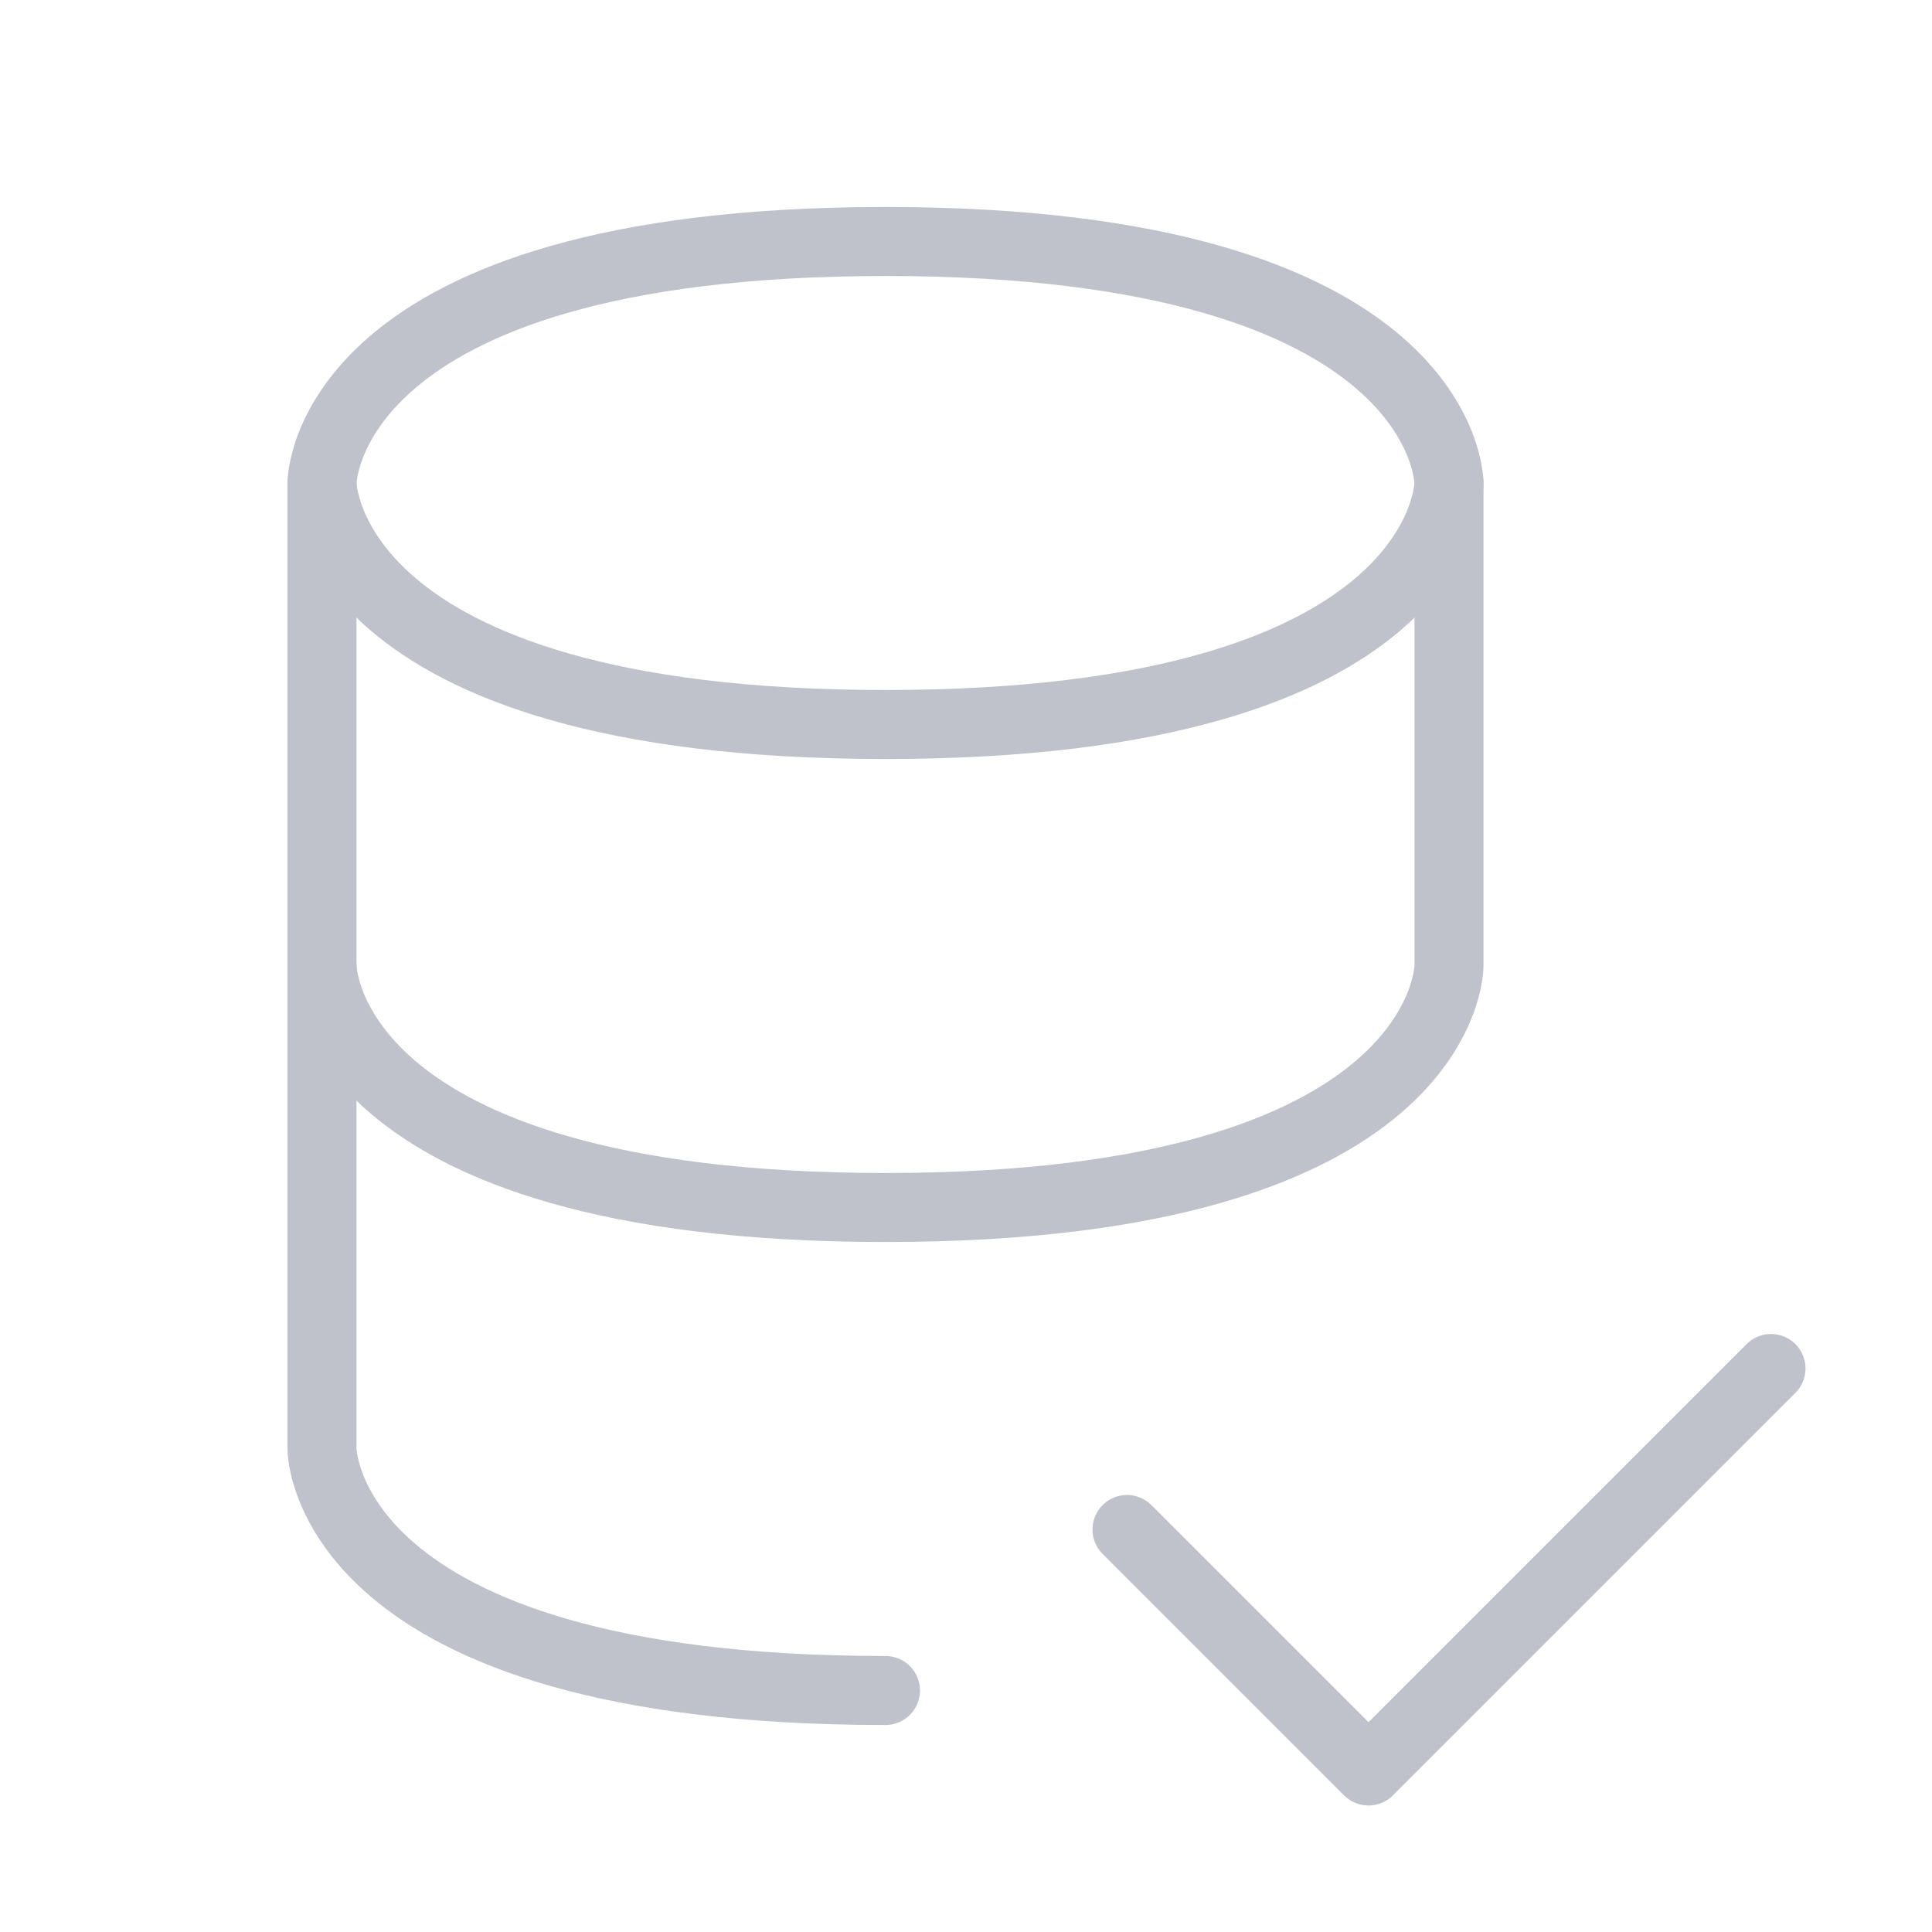
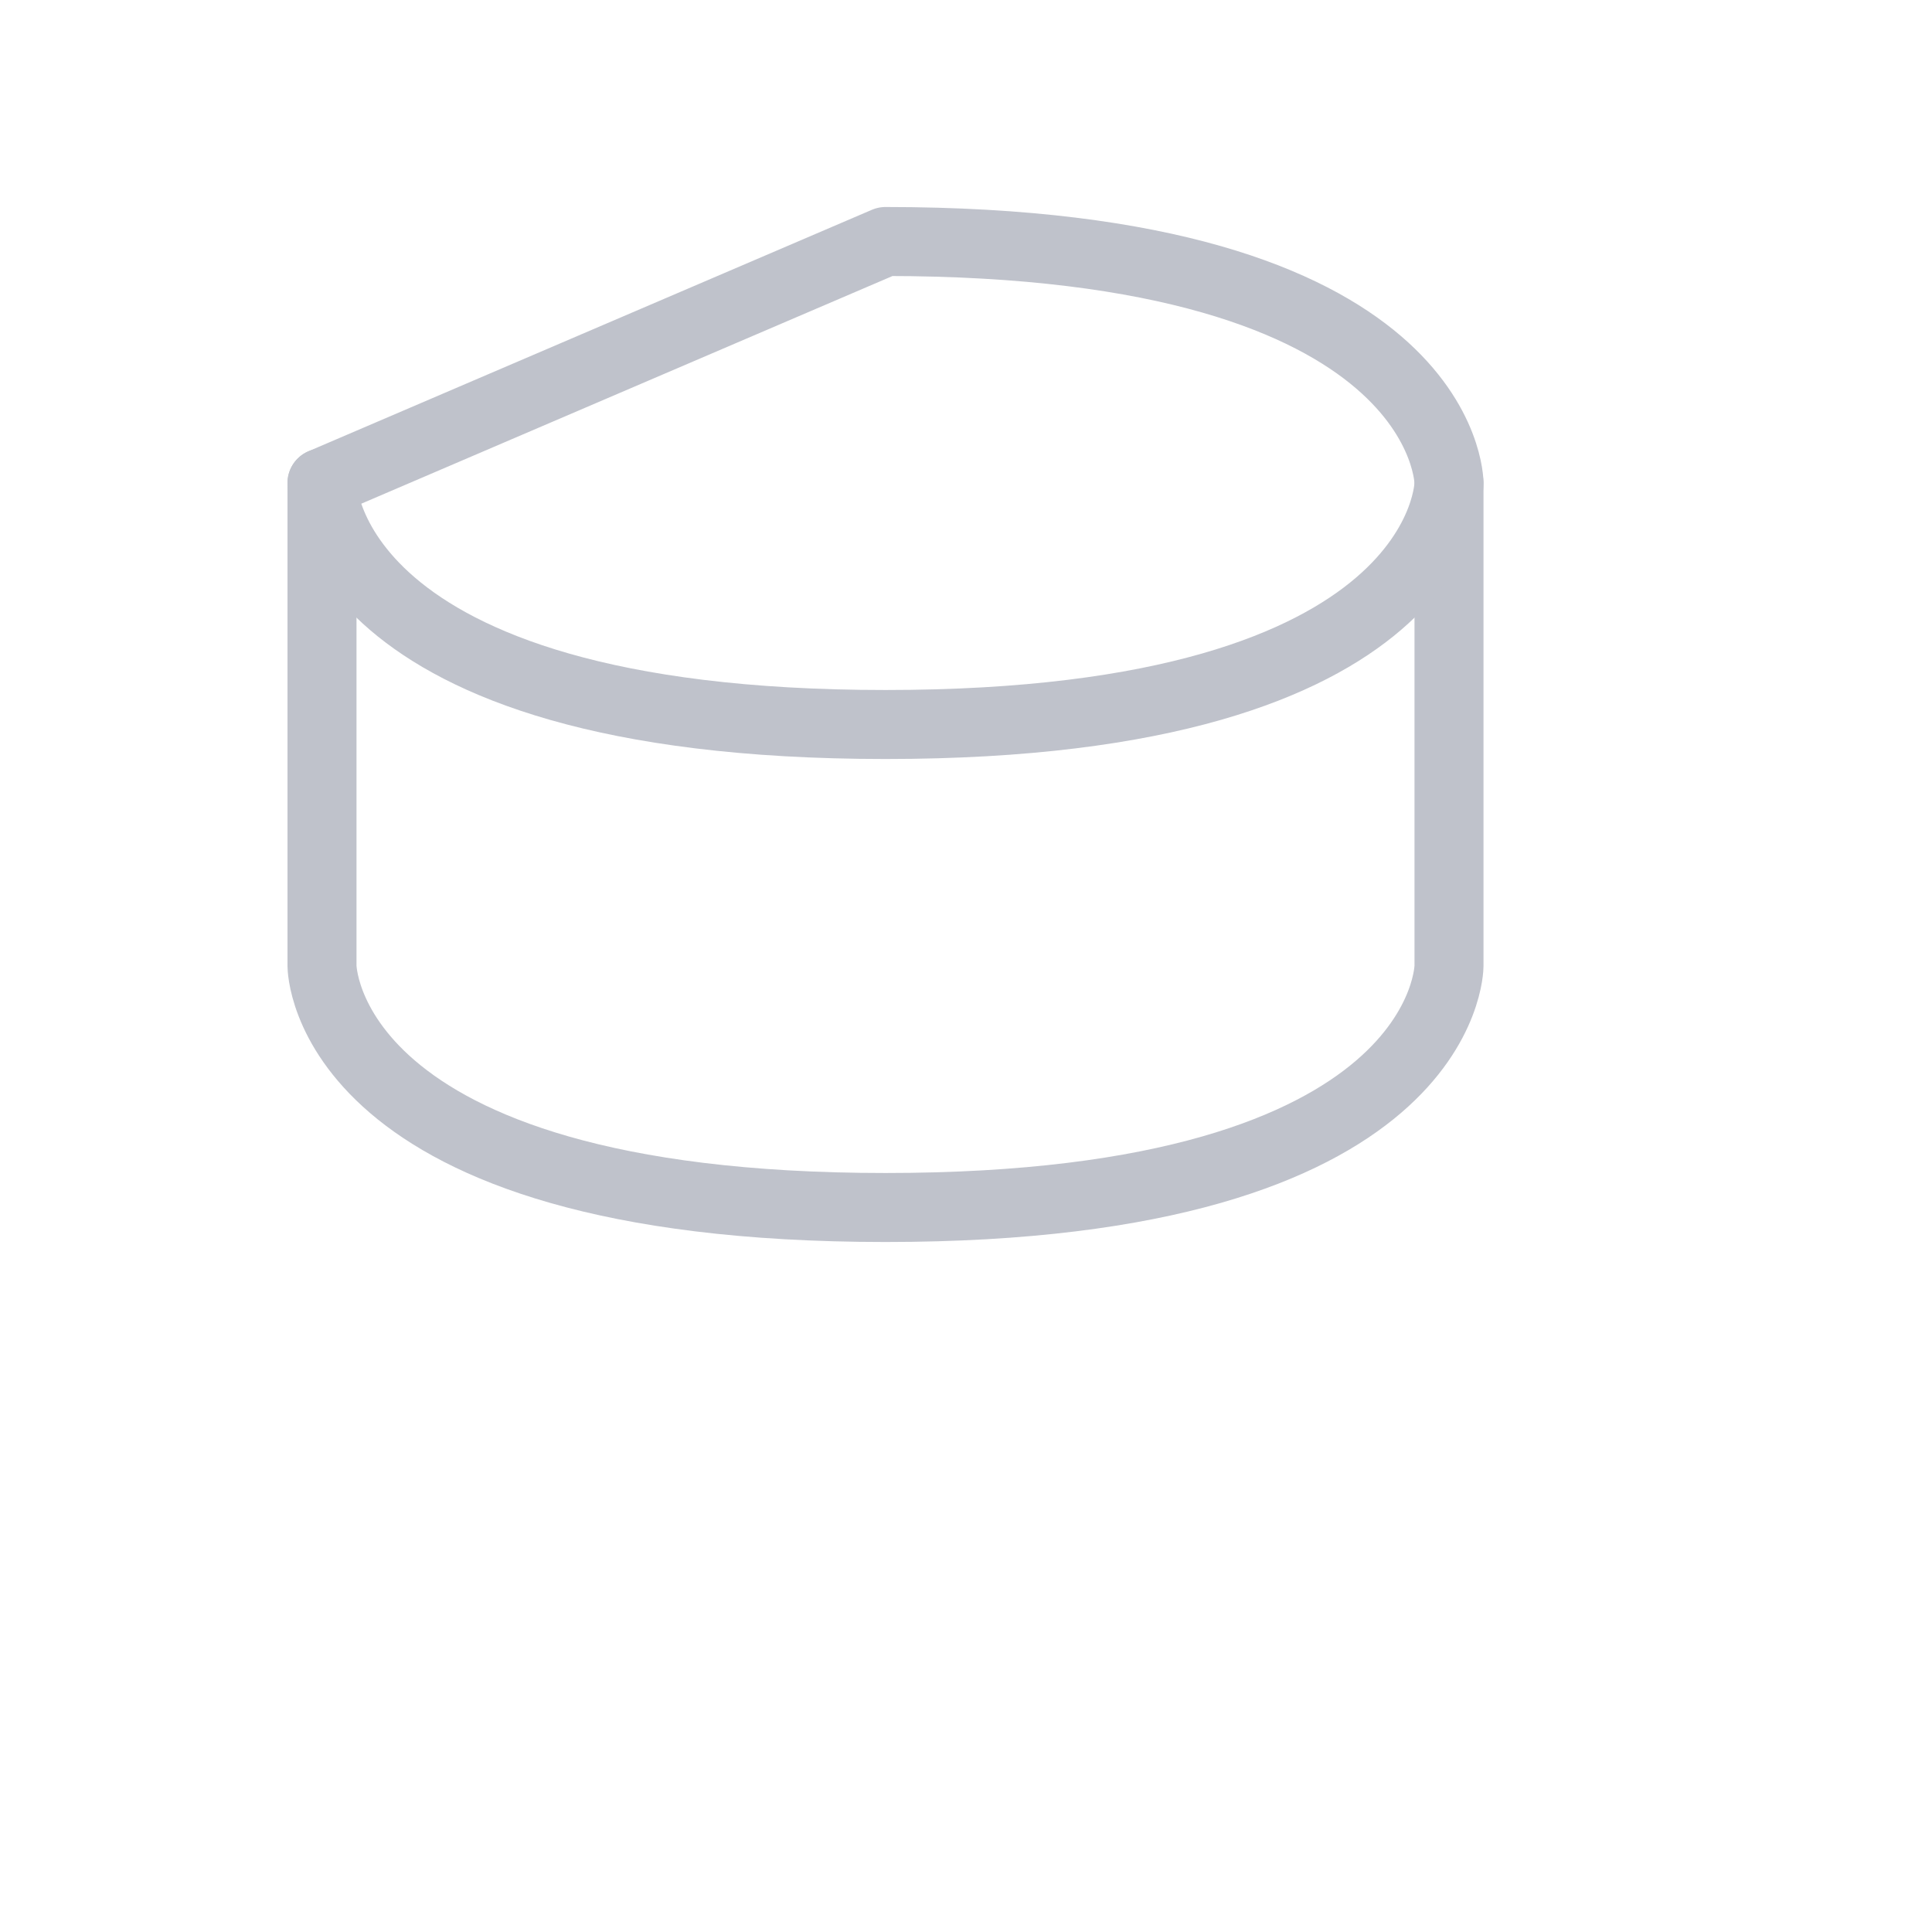
<svg xmlns="http://www.w3.org/2000/svg" width="42" height="42" viewBox="0 0 42 42" fill="none">
-   <path d="M24.5 33.25L29.75 38.5L38.5 29.75" stroke="#BFC2CB" stroke-width="1.5" stroke-linecap="round" stroke-linejoin="round" />
  <path d="M7 10.5V21C7 21 7 26.25 19.25 26.25C31.5 26.25 31.5 21 31.5 21V10.5" stroke="#BFC2CB" stroke-width="1.5" stroke-linecap="round" stroke-linejoin="round" />
-   <path d="M19.25 5.25C31.5 5.25 31.5 10.5 31.5 10.5C31.5 10.5 31.5 15.75 19.25 15.75C7 15.75 7 10.5 7 10.5C7 10.5 7 5.25 19.25 5.25Z" stroke="#BFC2CB" stroke-width="1.5" stroke-linecap="round" stroke-linejoin="round" />
-   <path d="M19.25 36.75C7 36.75 7 31.5 7 31.5V21" stroke="#BFC2CB" stroke-width="1.5" stroke-linecap="round" stroke-linejoin="round" />
+   <path d="M19.25 5.25C31.5 5.25 31.5 10.5 31.5 10.5C31.5 10.5 31.5 15.75 19.25 15.75C7 15.75 7 10.5 7 10.5Z" stroke="#BFC2CB" stroke-width="1.5" stroke-linecap="round" stroke-linejoin="round" />
</svg>